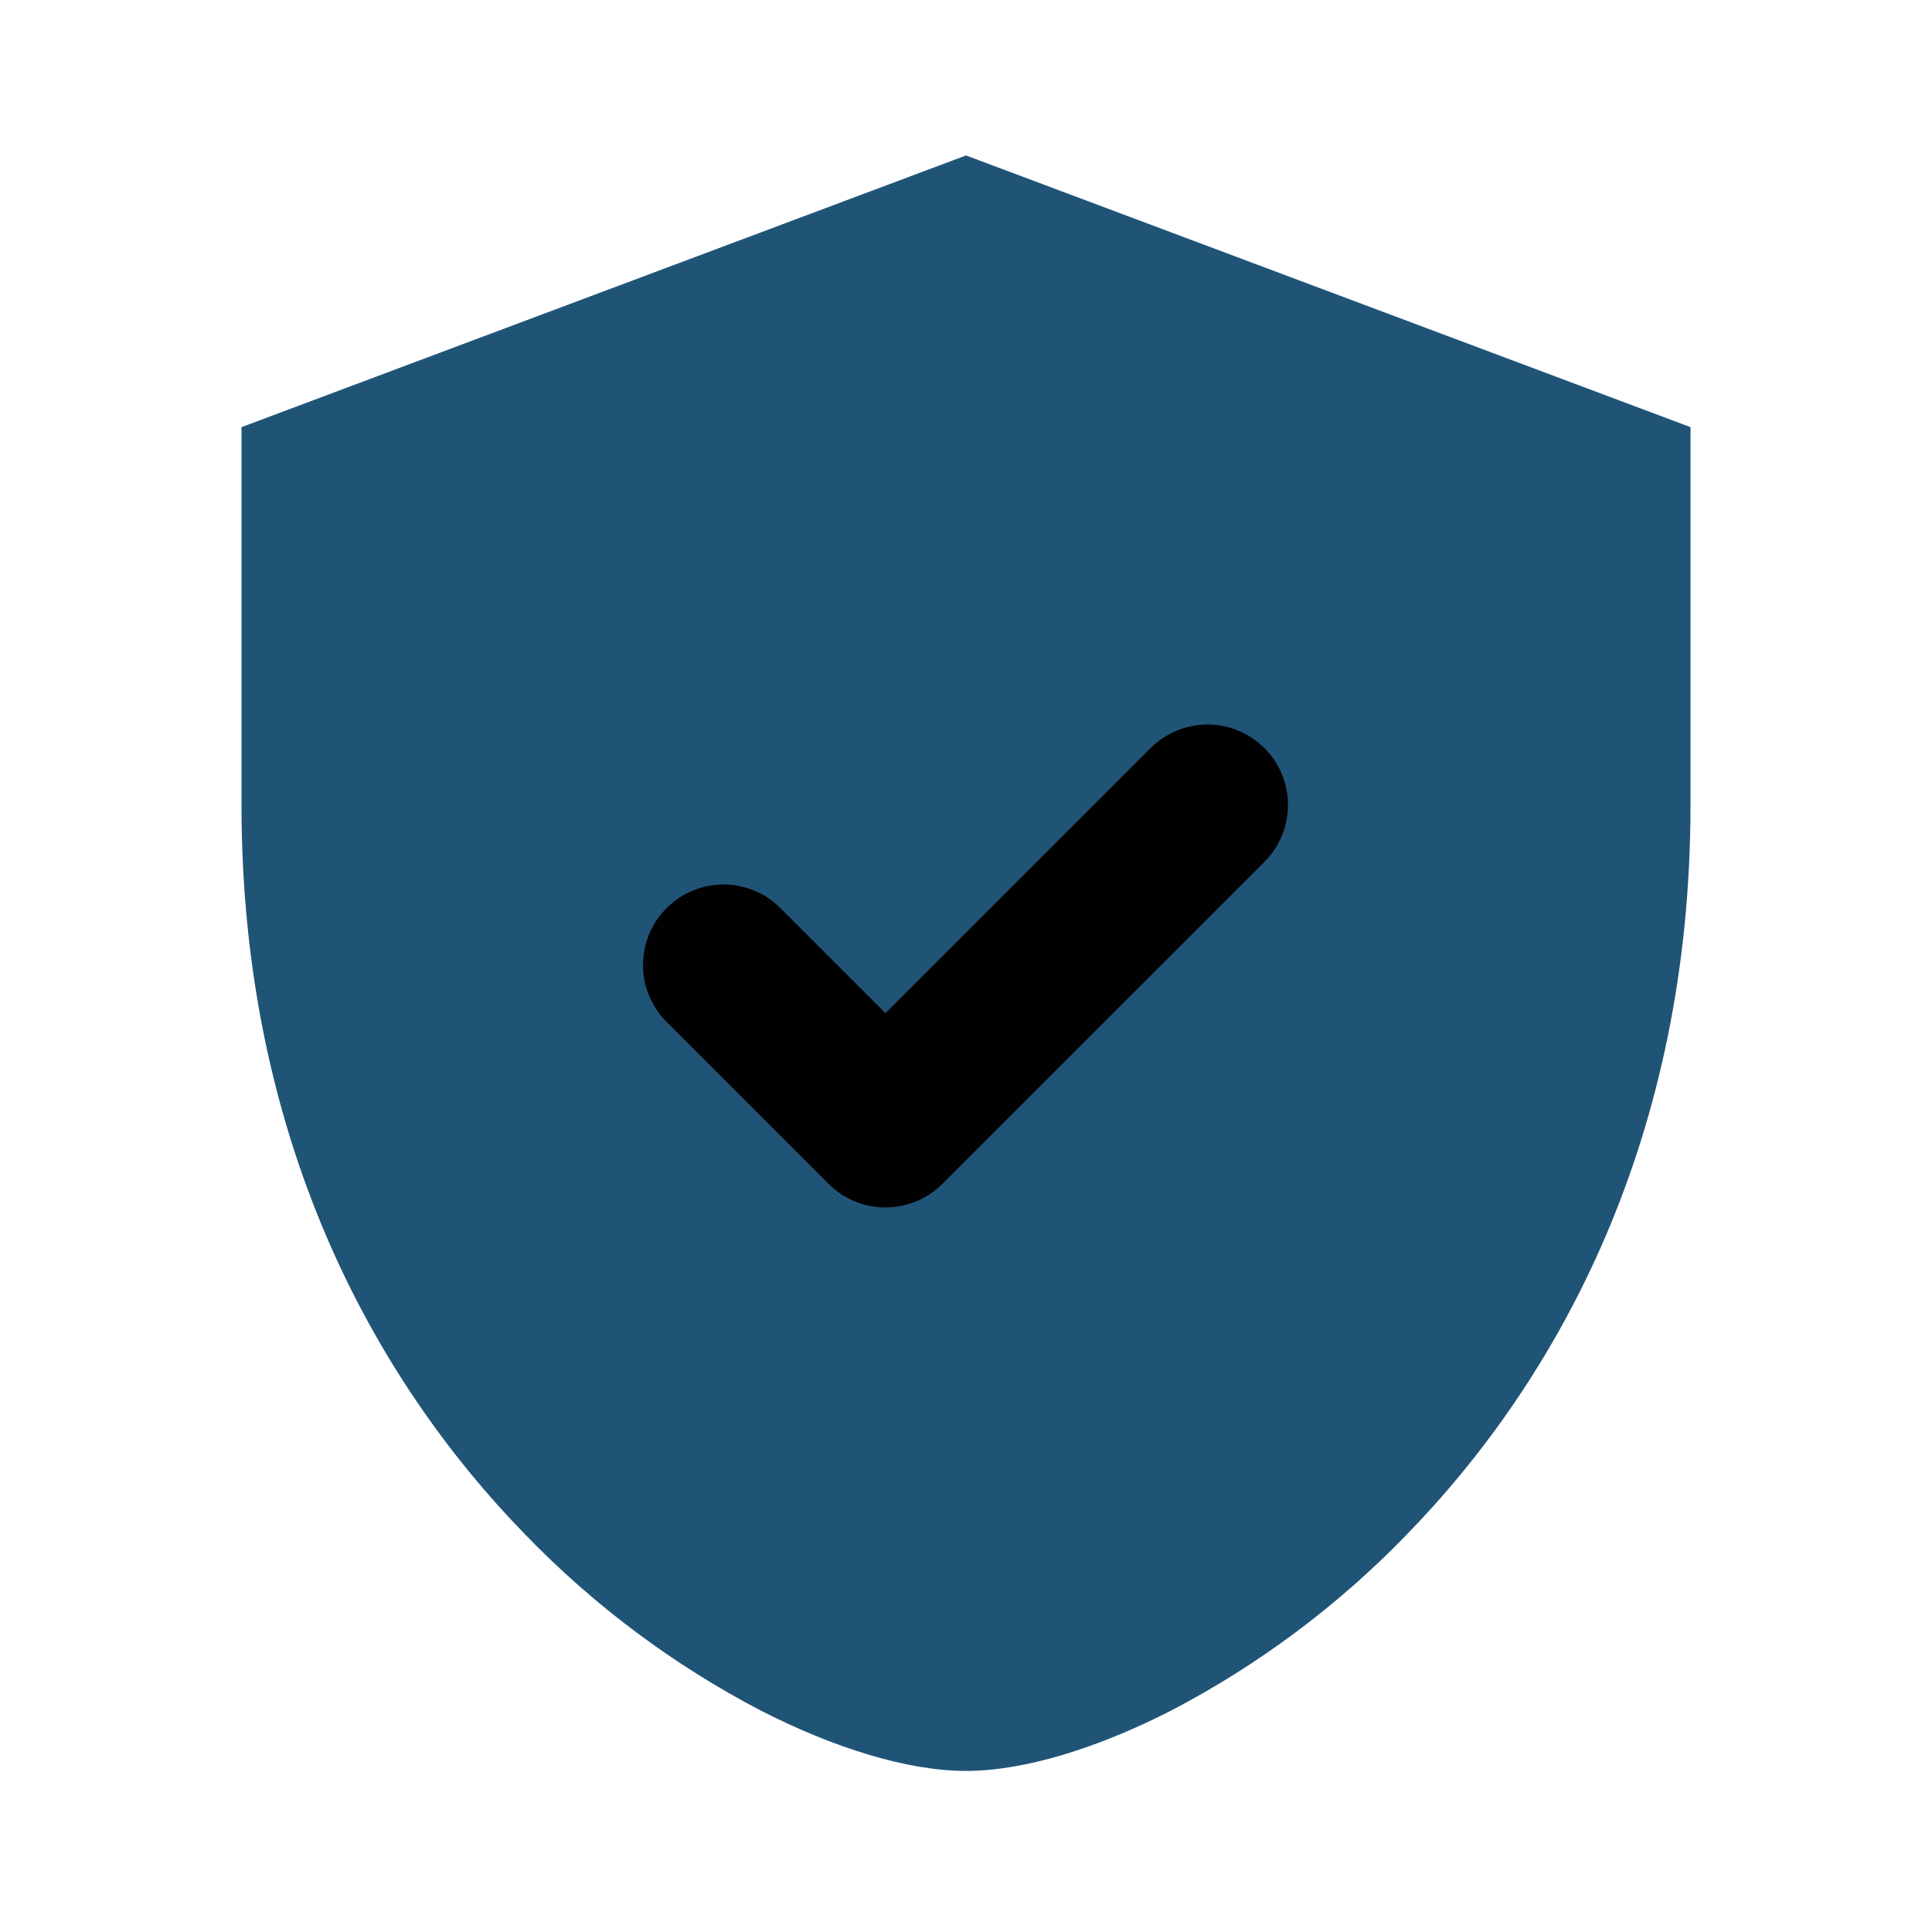
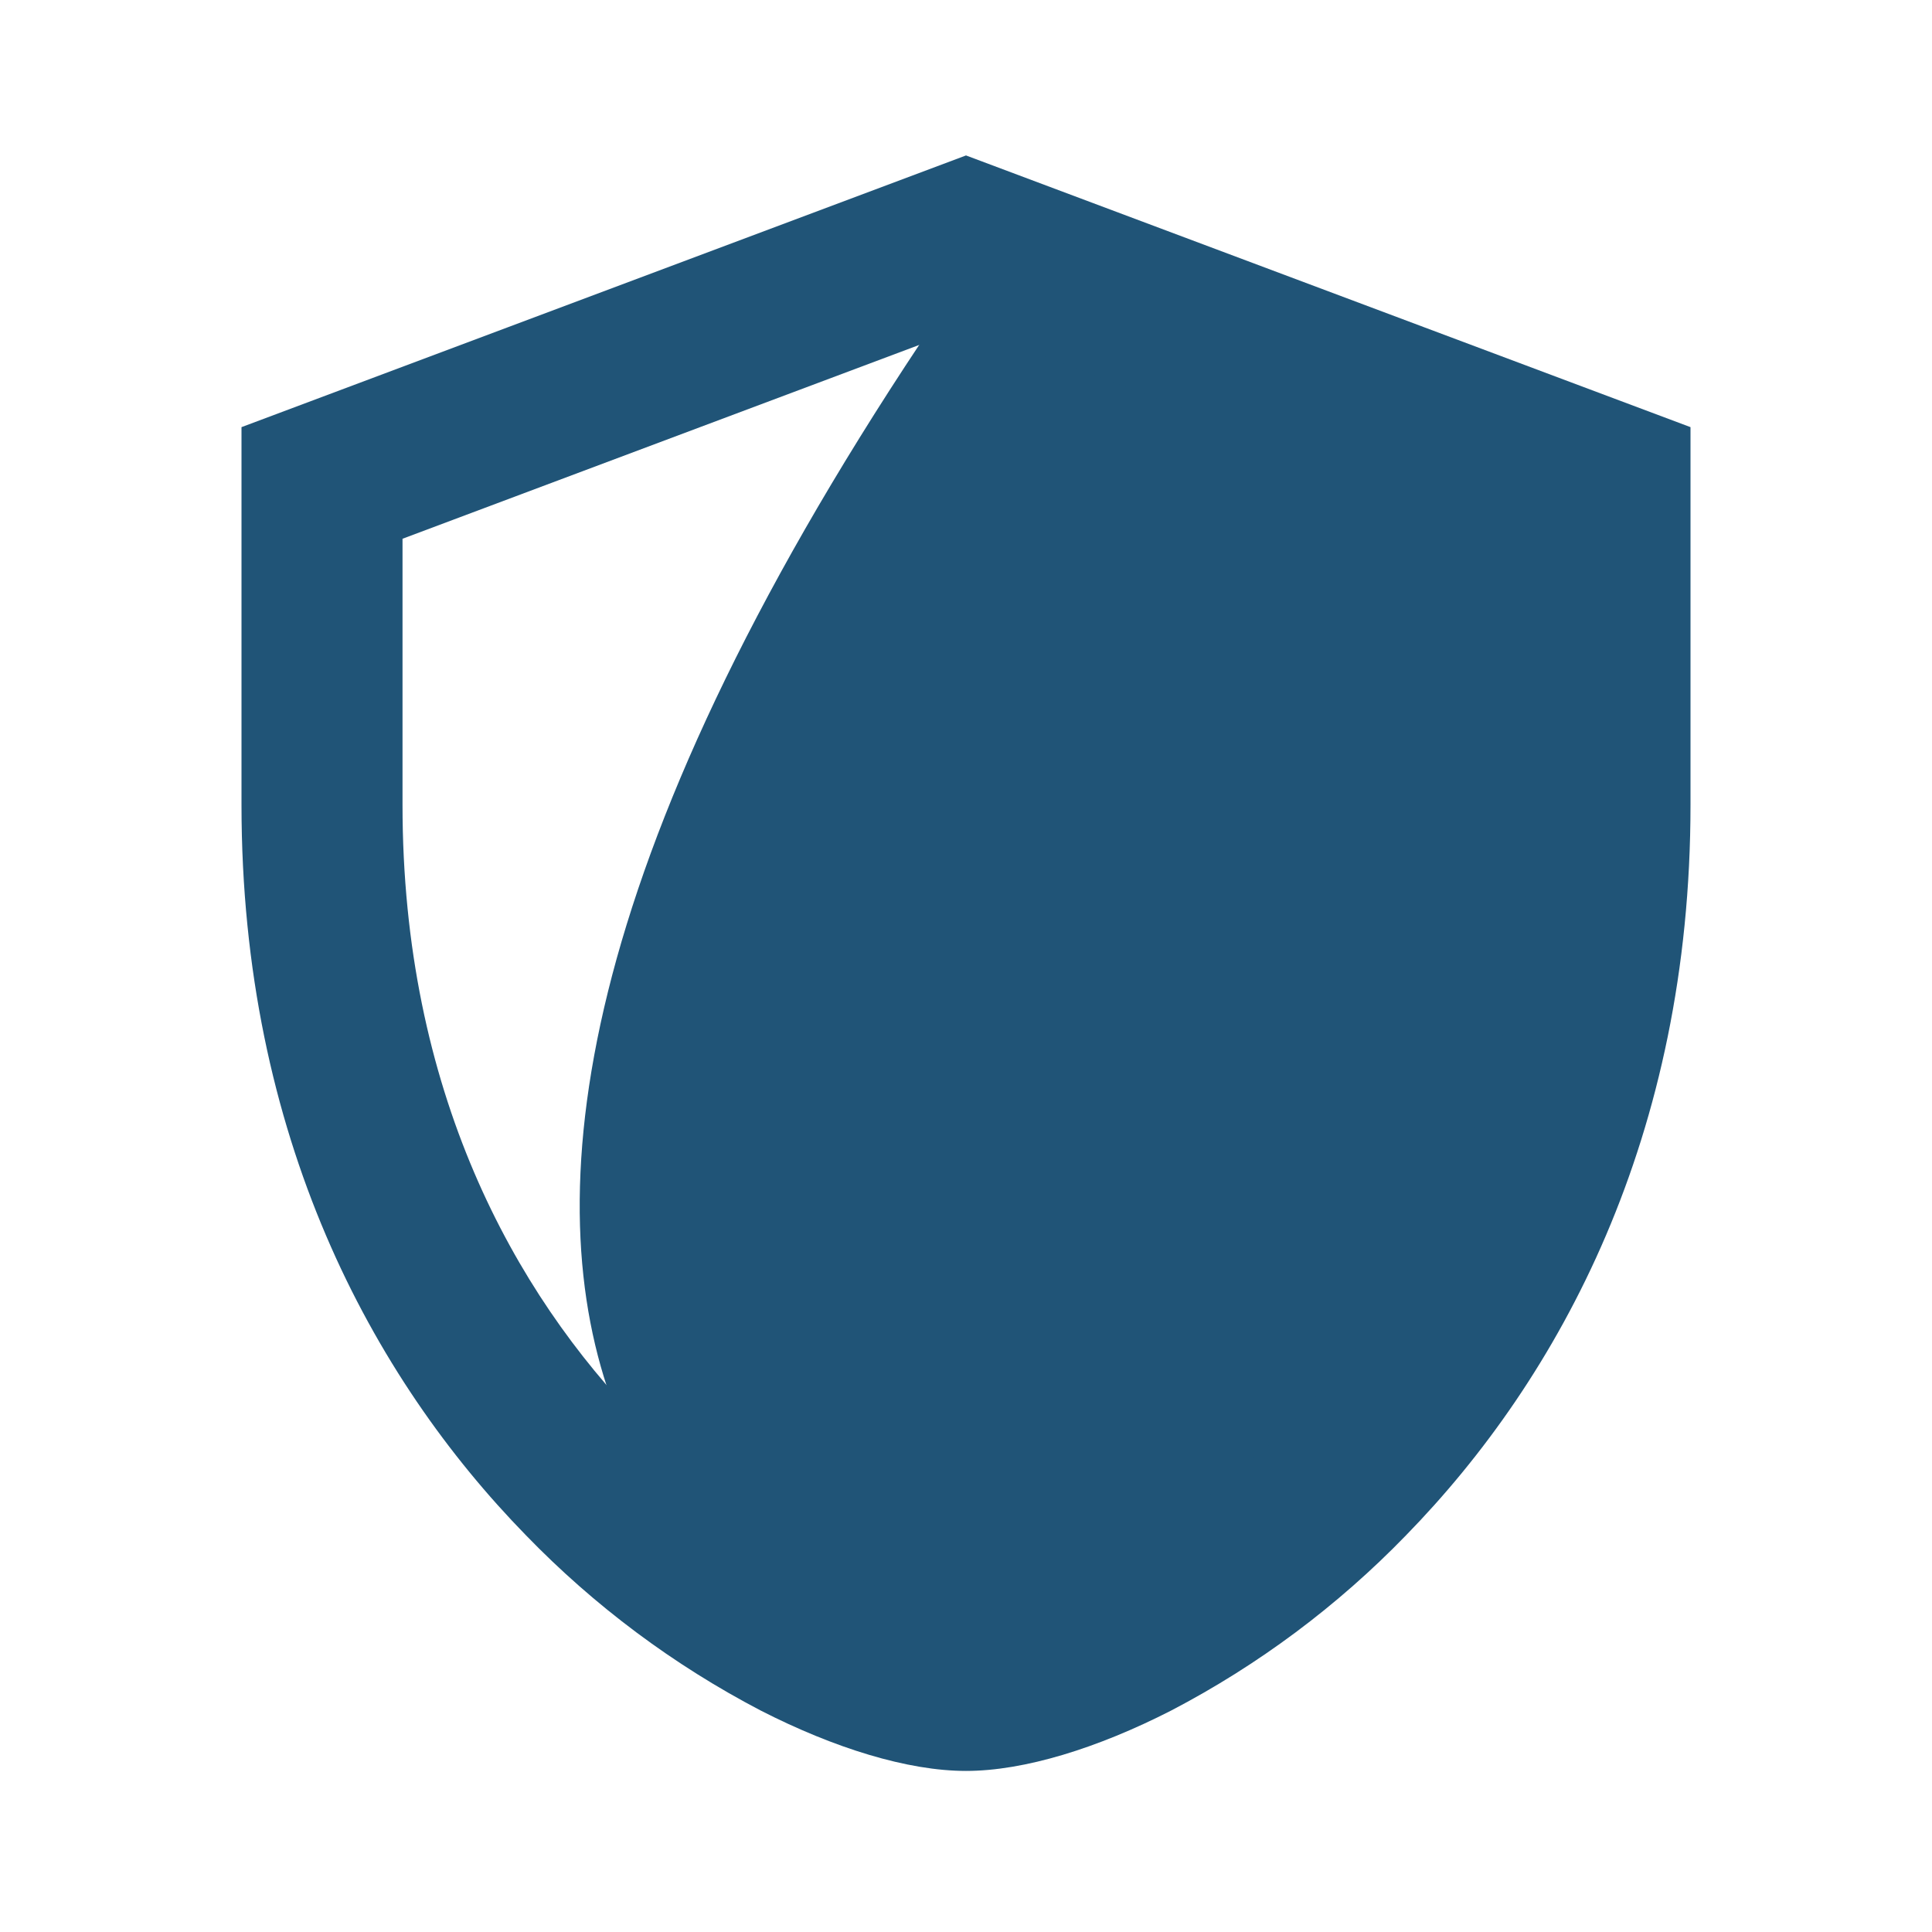
<svg xmlns="http://www.w3.org/2000/svg" width="35" height="35" viewBox="0 0 35 35" fill="none">
-   <path d="M28.875 8.75L17.937 4.375L5.687 8.75C3.937 24.15 13.125 30.042 17.937 31.062C29.487 26.863 30.041 14.438 28.875 8.75Z" fill="#205477" />
+   <path d="M28.875 8.75L17.937 4.375C3.937 24.15 13.125 30.042 17.937 31.062C29.487 26.863 30.041 14.438 28.875 8.75Z" fill="#205477" />
  <path d="M17.5 2.816L30.625 7.738V14.582C30.625 20.588 28.262 24.955 25.47 27.815C24.232 29.093 22.796 30.164 21.219 30.987C19.887 31.669 18.556 32.082 17.5 32.082C16.444 32.082 15.113 31.669 13.781 30.988C12.204 30.165 10.768 29.093 9.53 27.815C6.736 24.955 4.375 20.588 4.375 14.582V7.738L17.5 2.816ZM7.292 9.76V14.582C7.292 19.758 9.304 23.411 11.616 25.776C12.634 26.829 13.814 27.712 15.111 28.391C16.241 28.97 17.098 29.166 17.5 29.166C17.902 29.166 18.759 28.97 19.889 28.393C21.186 27.713 22.366 26.829 23.384 25.776C25.694 23.411 27.708 19.759 27.708 14.582V9.76L17.5 5.931L7.292 9.76Z" fill="#205477" />
-   <path d="M22.906 13.552C23.179 13.825 23.333 14.196 23.333 14.583C23.333 14.97 23.179 15.341 22.906 15.614L17.072 21.447C16.799 21.721 16.428 21.874 16.041 21.874C15.655 21.874 15.284 21.721 15.01 21.447L12.094 18.531C11.954 18.396 11.843 18.235 11.767 18.057C11.69 17.879 11.65 17.688 11.649 17.494C11.647 17.301 11.684 17.109 11.757 16.93C11.83 16.75 11.939 16.587 12.076 16.451C12.213 16.314 12.375 16.205 12.555 16.132C12.734 16.059 12.926 16.022 13.119 16.023C13.313 16.025 13.504 16.065 13.682 16.142C13.86 16.218 14.021 16.329 14.156 16.469L16.041 18.354L20.844 13.552C21.117 13.279 21.488 13.125 21.875 13.125C22.261 13.125 22.632 13.279 22.906 13.552Z" fill="#010101" />
</svg>